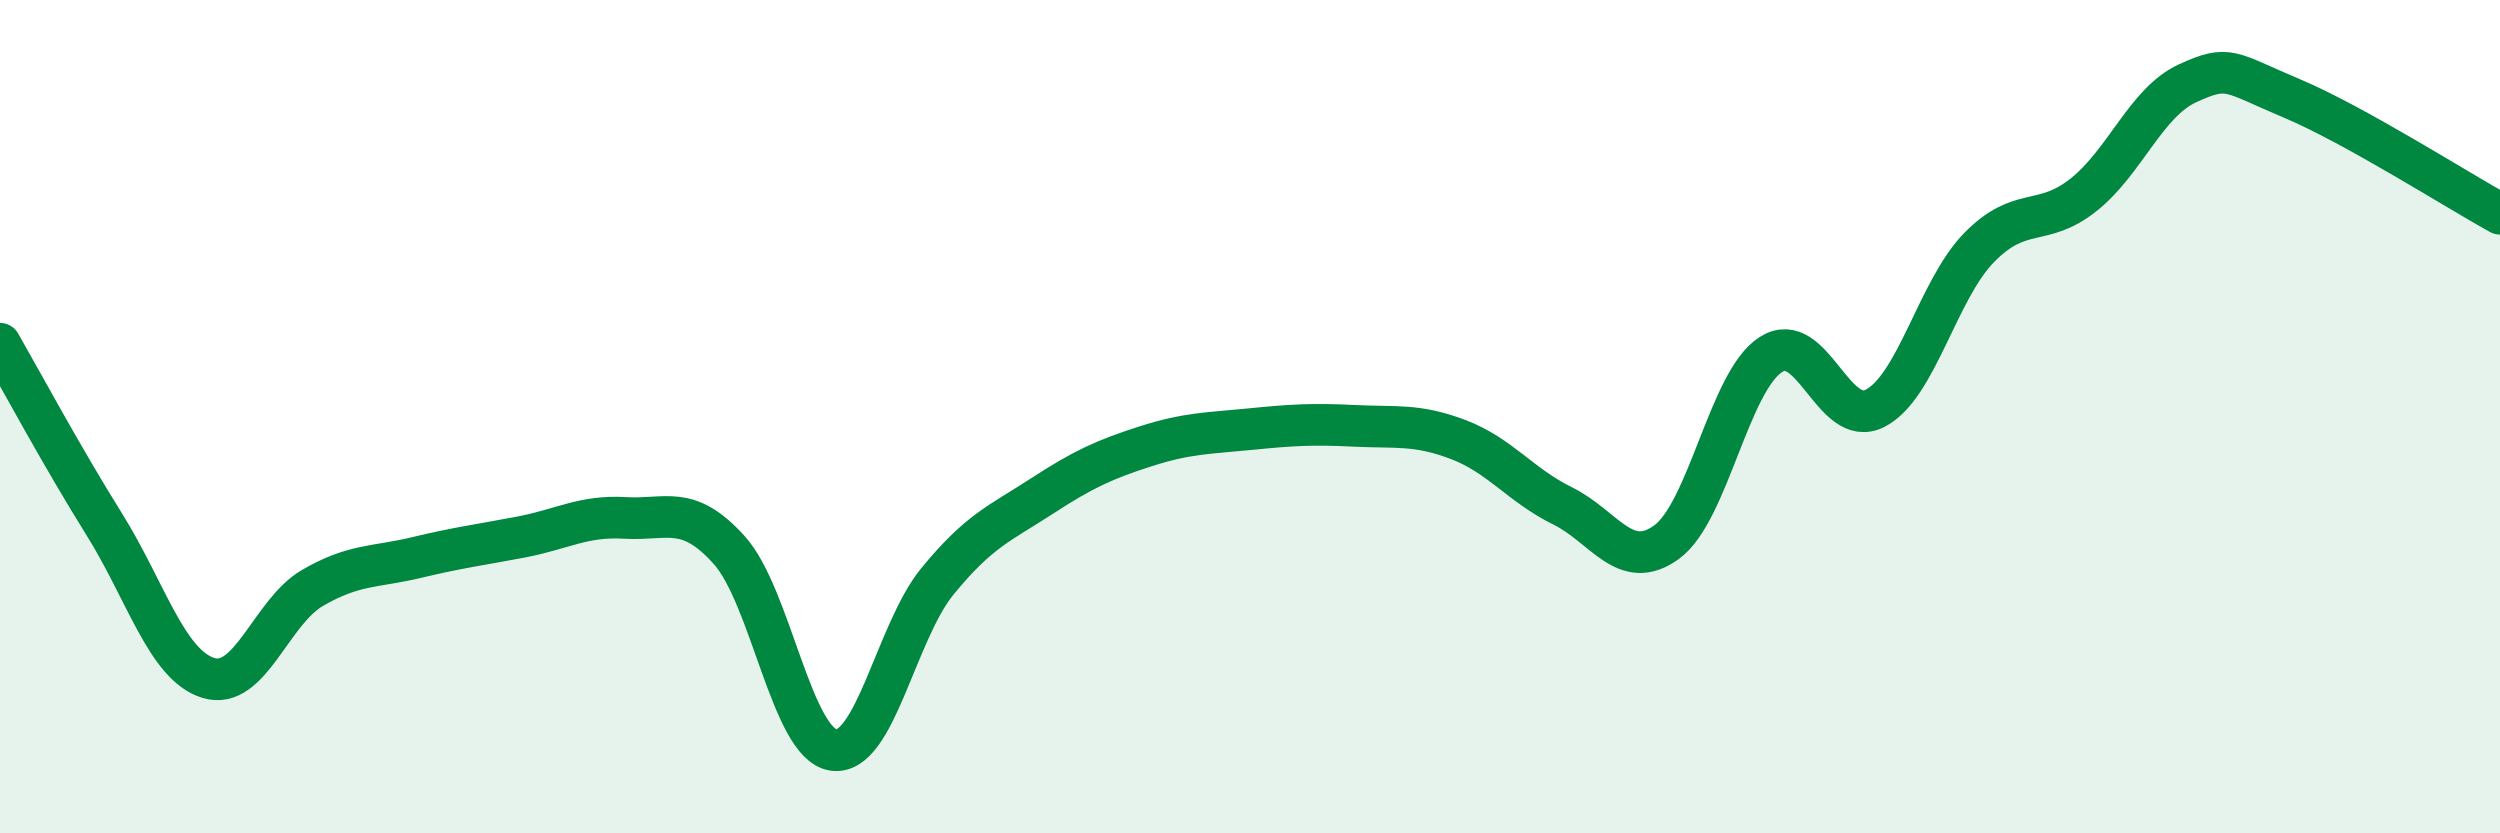
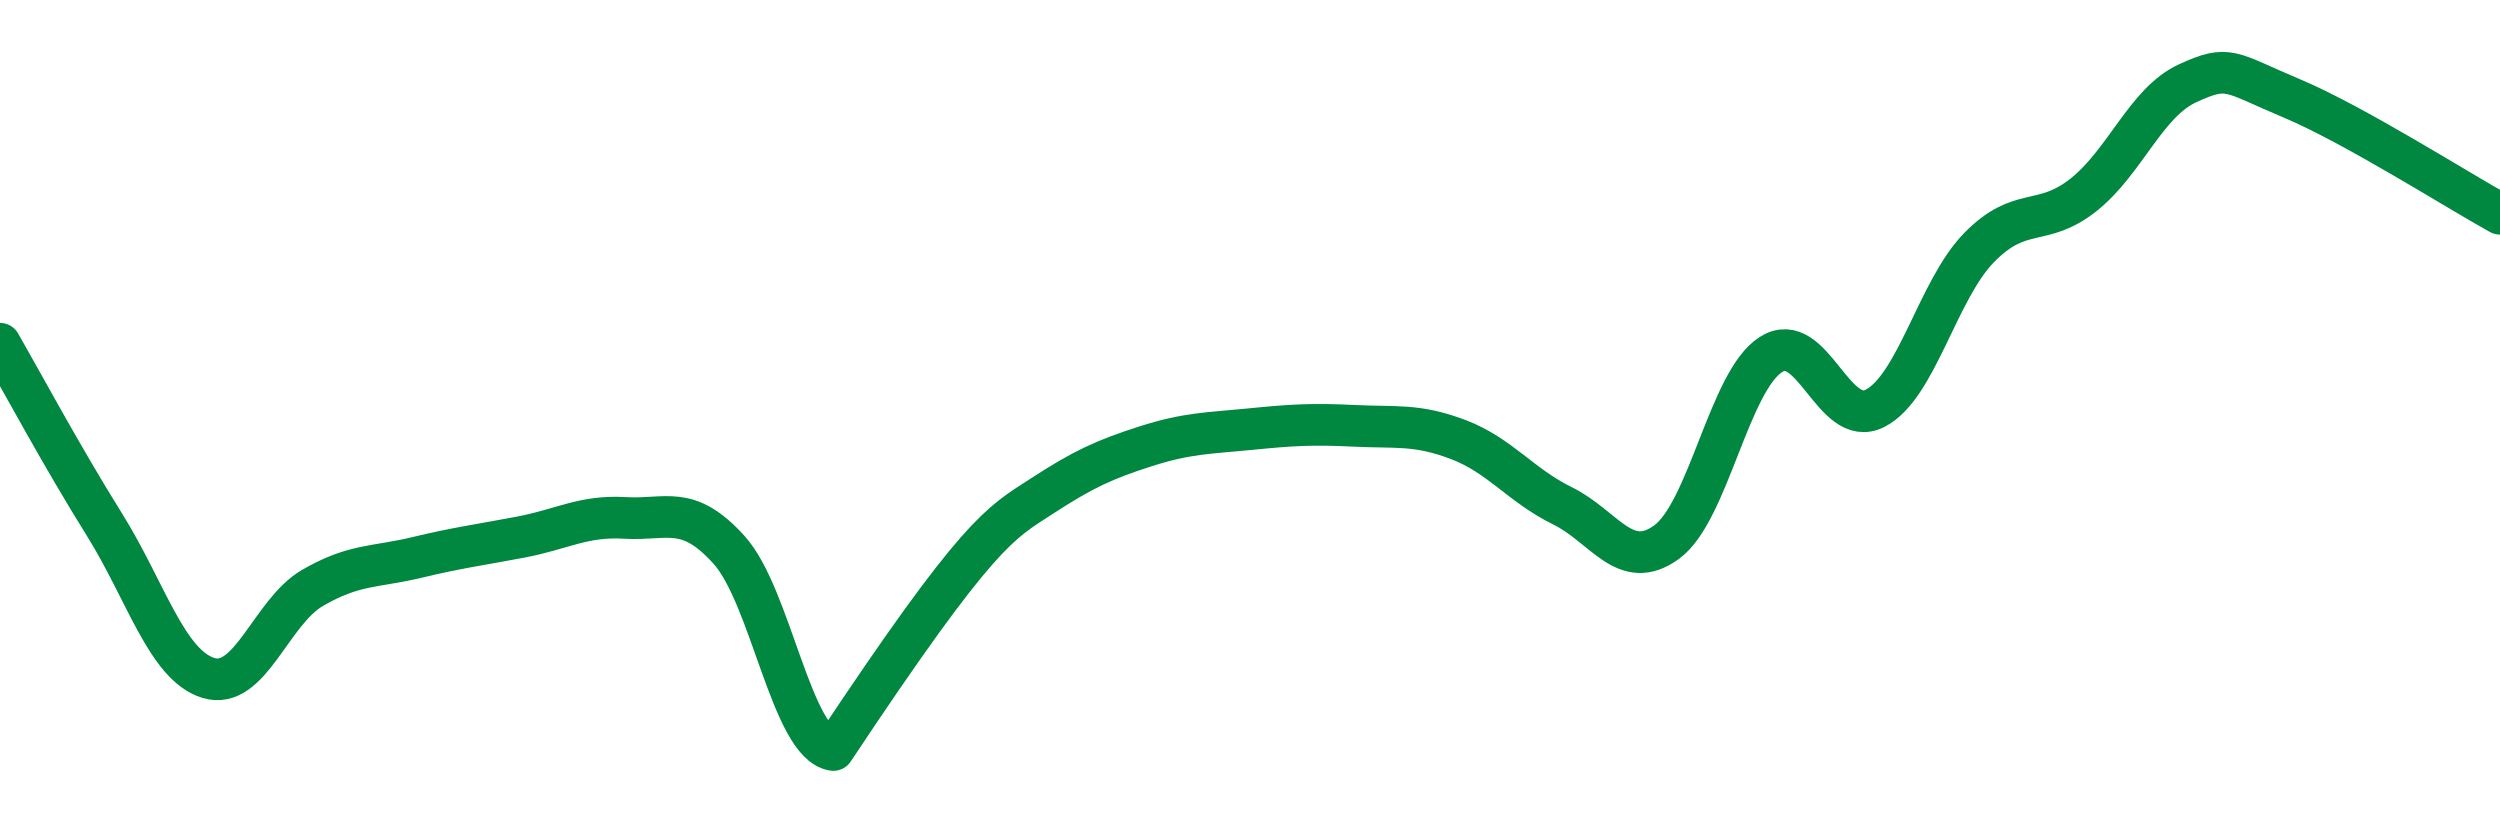
<svg xmlns="http://www.w3.org/2000/svg" width="60" height="20" viewBox="0 0 60 20">
-   <path d="M 0,8.25 C 0.5,9.12 1.5,10.98 2.5,12.58 C 3.5,14.18 4,15.96 5,16.27 C 6,16.58 6.5,14.69 7.5,14.11 C 8.5,13.53 9,13.62 10,13.38 C 11,13.14 11.5,13.08 12.5,12.89 C 13.5,12.7 14,12.37 15,12.43 C 16,12.49 16.5,12.09 17.5,13.2 C 18.5,14.31 19,17.85 20,18 C 21,18.15 21.5,15.17 22.5,13.95 C 23.5,12.73 24,12.56 25,11.91 C 26,11.26 26.5,11.03 27.5,10.71 C 28.5,10.39 29,10.4 30,10.3 C 31,10.2 31.5,10.17 32.5,10.22 C 33.5,10.27 34,10.17 35,10.55 C 36,10.93 36.5,11.65 37.5,12.14 C 38.5,12.63 39,13.74 40,13.01 C 41,12.28 41.5,9.15 42.5,8.51 C 43.5,7.87 44,10.31 45,9.8 C 46,9.29 46.5,6.96 47.5,5.94 C 48.5,4.92 49,5.47 50,4.68 C 51,3.89 51.5,2.46 52.5,2 C 53.5,1.54 53.5,1.73 55,2.36 C 56.5,2.99 59,4.58 60,5.13L60 20L0 20Z" fill="#008740" opacity="0.1" stroke-linecap="round" stroke-linejoin="round" />
-   <path d="M 0,8.25 C 0.5,9.12 1.5,10.98 2.5,12.58 C 3.5,14.18 4,15.96 5,16.27 C 6,16.58 6.5,14.69 7.5,14.11 C 8.5,13.53 9,13.62 10,13.38 C 11,13.14 11.5,13.08 12.5,12.89 C 13.5,12.7 14,12.37 15,12.43 C 16,12.49 16.5,12.09 17.5,13.2 C 18.5,14.31 19,17.85 20,18 C 21,18.15 21.5,15.17 22.5,13.95 C 23.5,12.73 24,12.56 25,11.91 C 26,11.26 26.5,11.03 27.5,10.71 C 28.5,10.39 29,10.4 30,10.3 C 31,10.2 31.5,10.17 32.5,10.22 C 33.5,10.27 34,10.17 35,10.55 C 36,10.93 36.5,11.65 37.5,12.14 C 38.5,12.63 39,13.74 40,13.01 C 41,12.28 41.5,9.15 42.5,8.51 C 43.5,7.87 44,10.31 45,9.8 C 46,9.29 46.5,6.96 47.5,5.94 C 48.5,4.92 49,5.47 50,4.68 C 51,3.89 51.5,2.46 52.5,2 C 53.5,1.54 53.5,1.73 55,2.36 C 56.5,2.99 59,4.58 60,5.13" stroke="#008740" stroke-width="1" fill="none" stroke-linecap="round" stroke-linejoin="round" />
+   <path d="M 0,8.25 C 0.5,9.12 1.5,10.98 2.5,12.58 C 3.5,14.18 4,15.96 5,16.27 C 6,16.58 6.5,14.69 7.5,14.11 C 8.5,13.53 9,13.62 10,13.38 C 11,13.14 11.5,13.08 12.5,12.89 C 13.5,12.7 14,12.37 15,12.43 C 16,12.49 16.5,12.09 17.5,13.2 C 18.5,14.31 19,17.85 20,18 C 23.5,12.73 24,12.56 25,11.91 C 26,11.26 26.5,11.03 27.5,10.71 C 28.5,10.39 29,10.4 30,10.3 C 31,10.2 31.5,10.17 32.5,10.22 C 33.5,10.27 34,10.17 35,10.55 C 36,10.93 36.5,11.65 37.5,12.14 C 38.5,12.63 39,13.74 40,13.01 C 41,12.28 41.5,9.15 42.5,8.51 C 43.5,7.87 44,10.31 45,9.8 C 46,9.29 46.5,6.96 47.5,5.94 C 48.5,4.92 49,5.47 50,4.68 C 51,3.89 51.5,2.46 52.5,2 C 53.5,1.54 53.5,1.73 55,2.36 C 56.5,2.99 59,4.58 60,5.13" stroke="#008740" stroke-width="1" fill="none" stroke-linecap="round" stroke-linejoin="round" />
</svg>